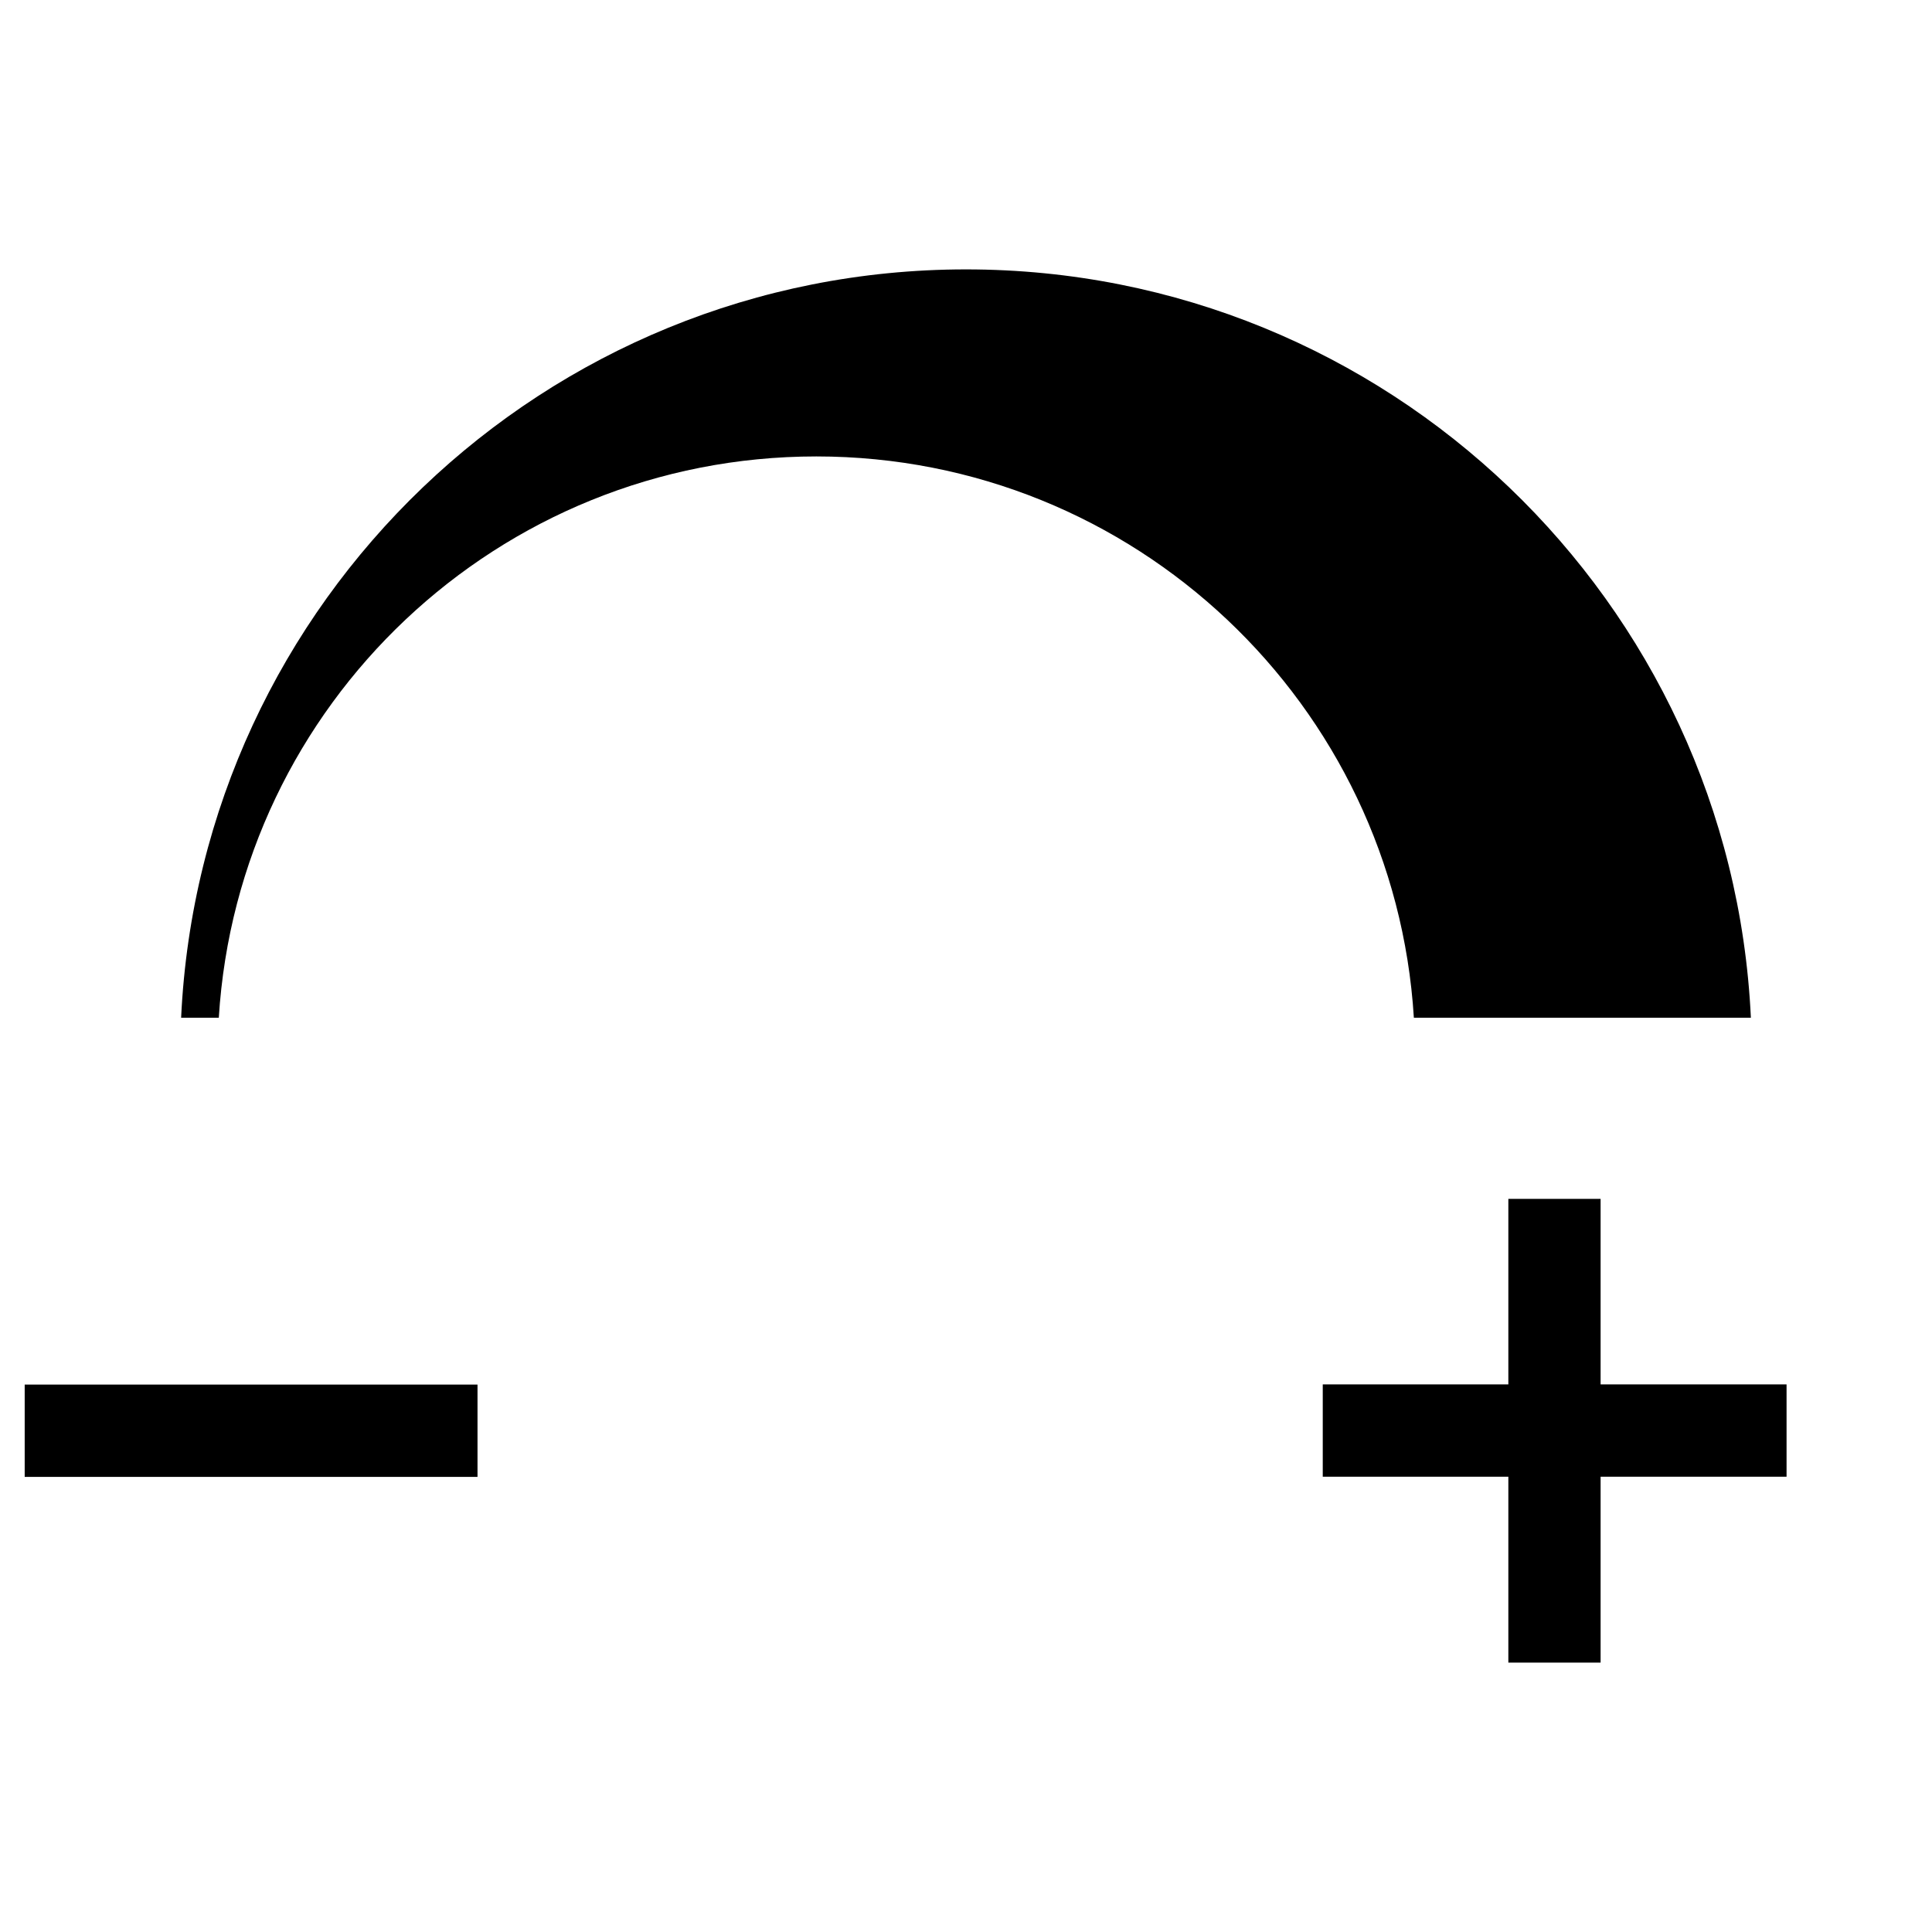
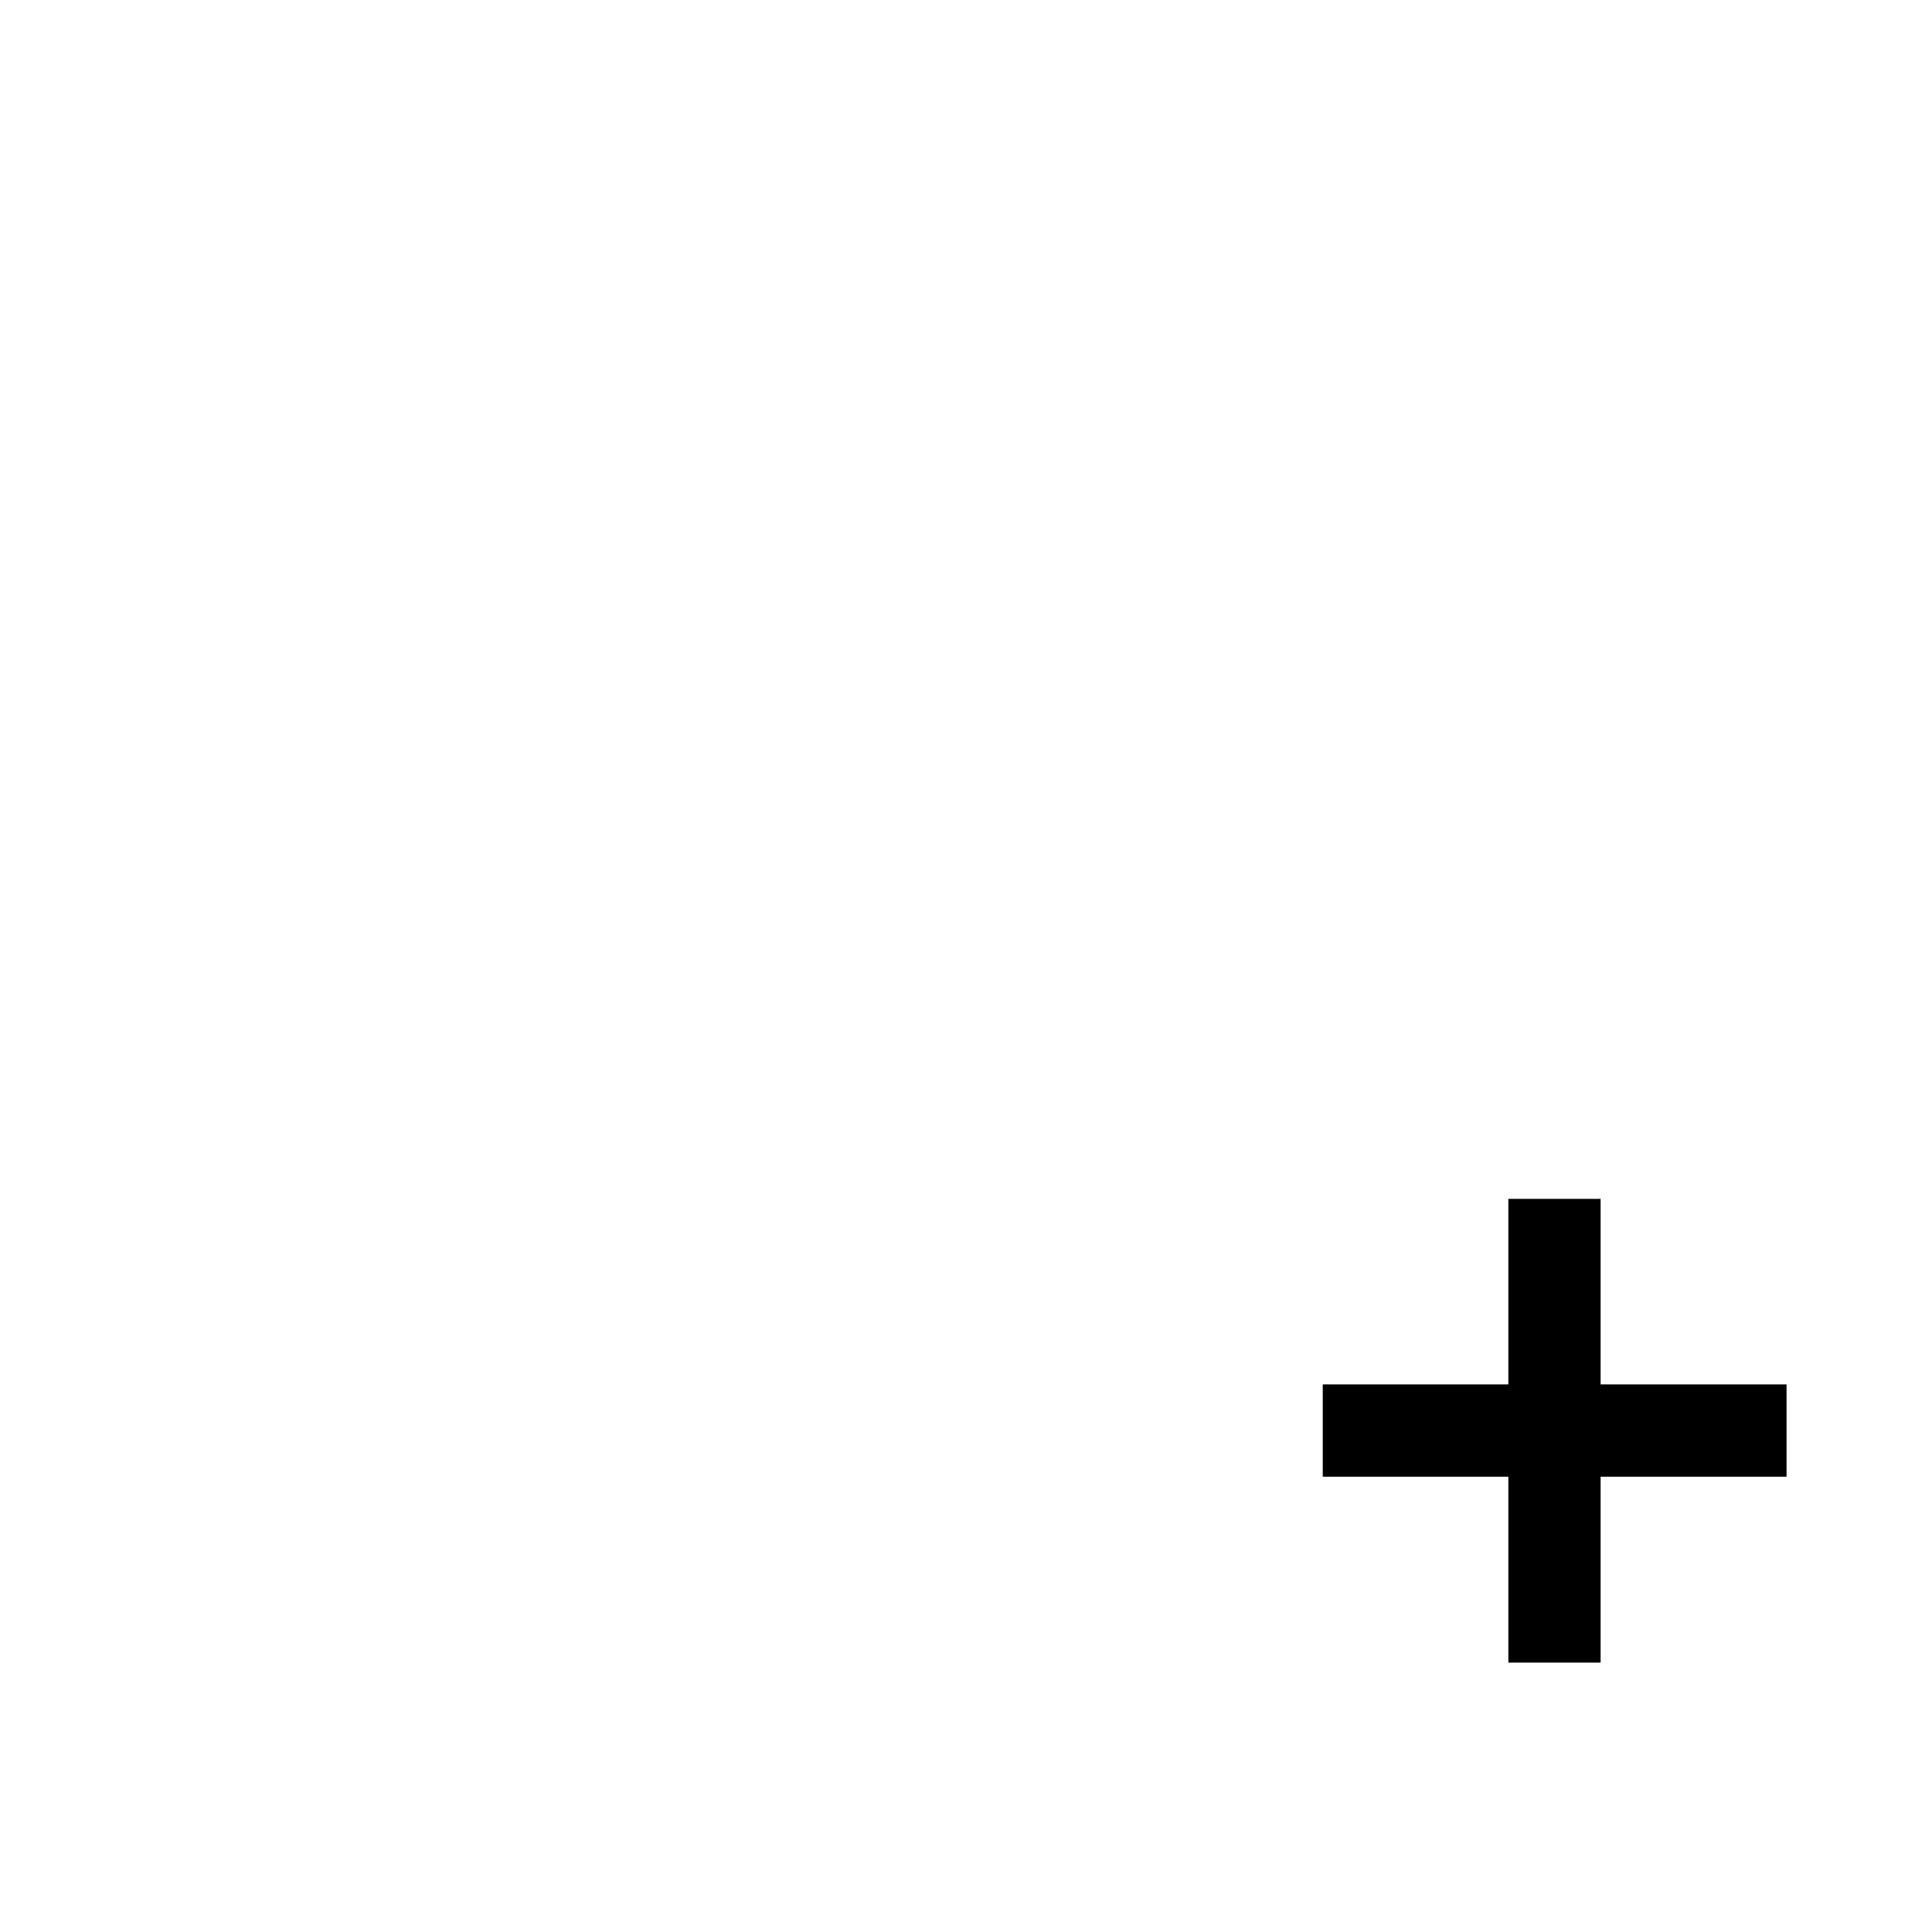
<svg xmlns="http://www.w3.org/2000/svg" width="32" height="32" viewBox="0 0 32 32" fill="none">
-   <path d="M29 16.857H23.418C23.098 11.669 18.789 7.56 13.521 7.56C8.253 7.56 3.944 11.669 3.624 16.857H3C3.323 9.957 9.02 4.462 16 4.462C22.98 4.462 28.677 9.957 29 16.857Z" fill="black" />
-   <path d="M7.909 22.933V24.462H0.409V22.933H7.909Z" fill="black" />
  <path d="M24.983 27.538V19.857H26.511V27.538H24.983ZM21.909 24.459V22.93H29.591V24.459H21.909Z" fill="black" />
</svg>